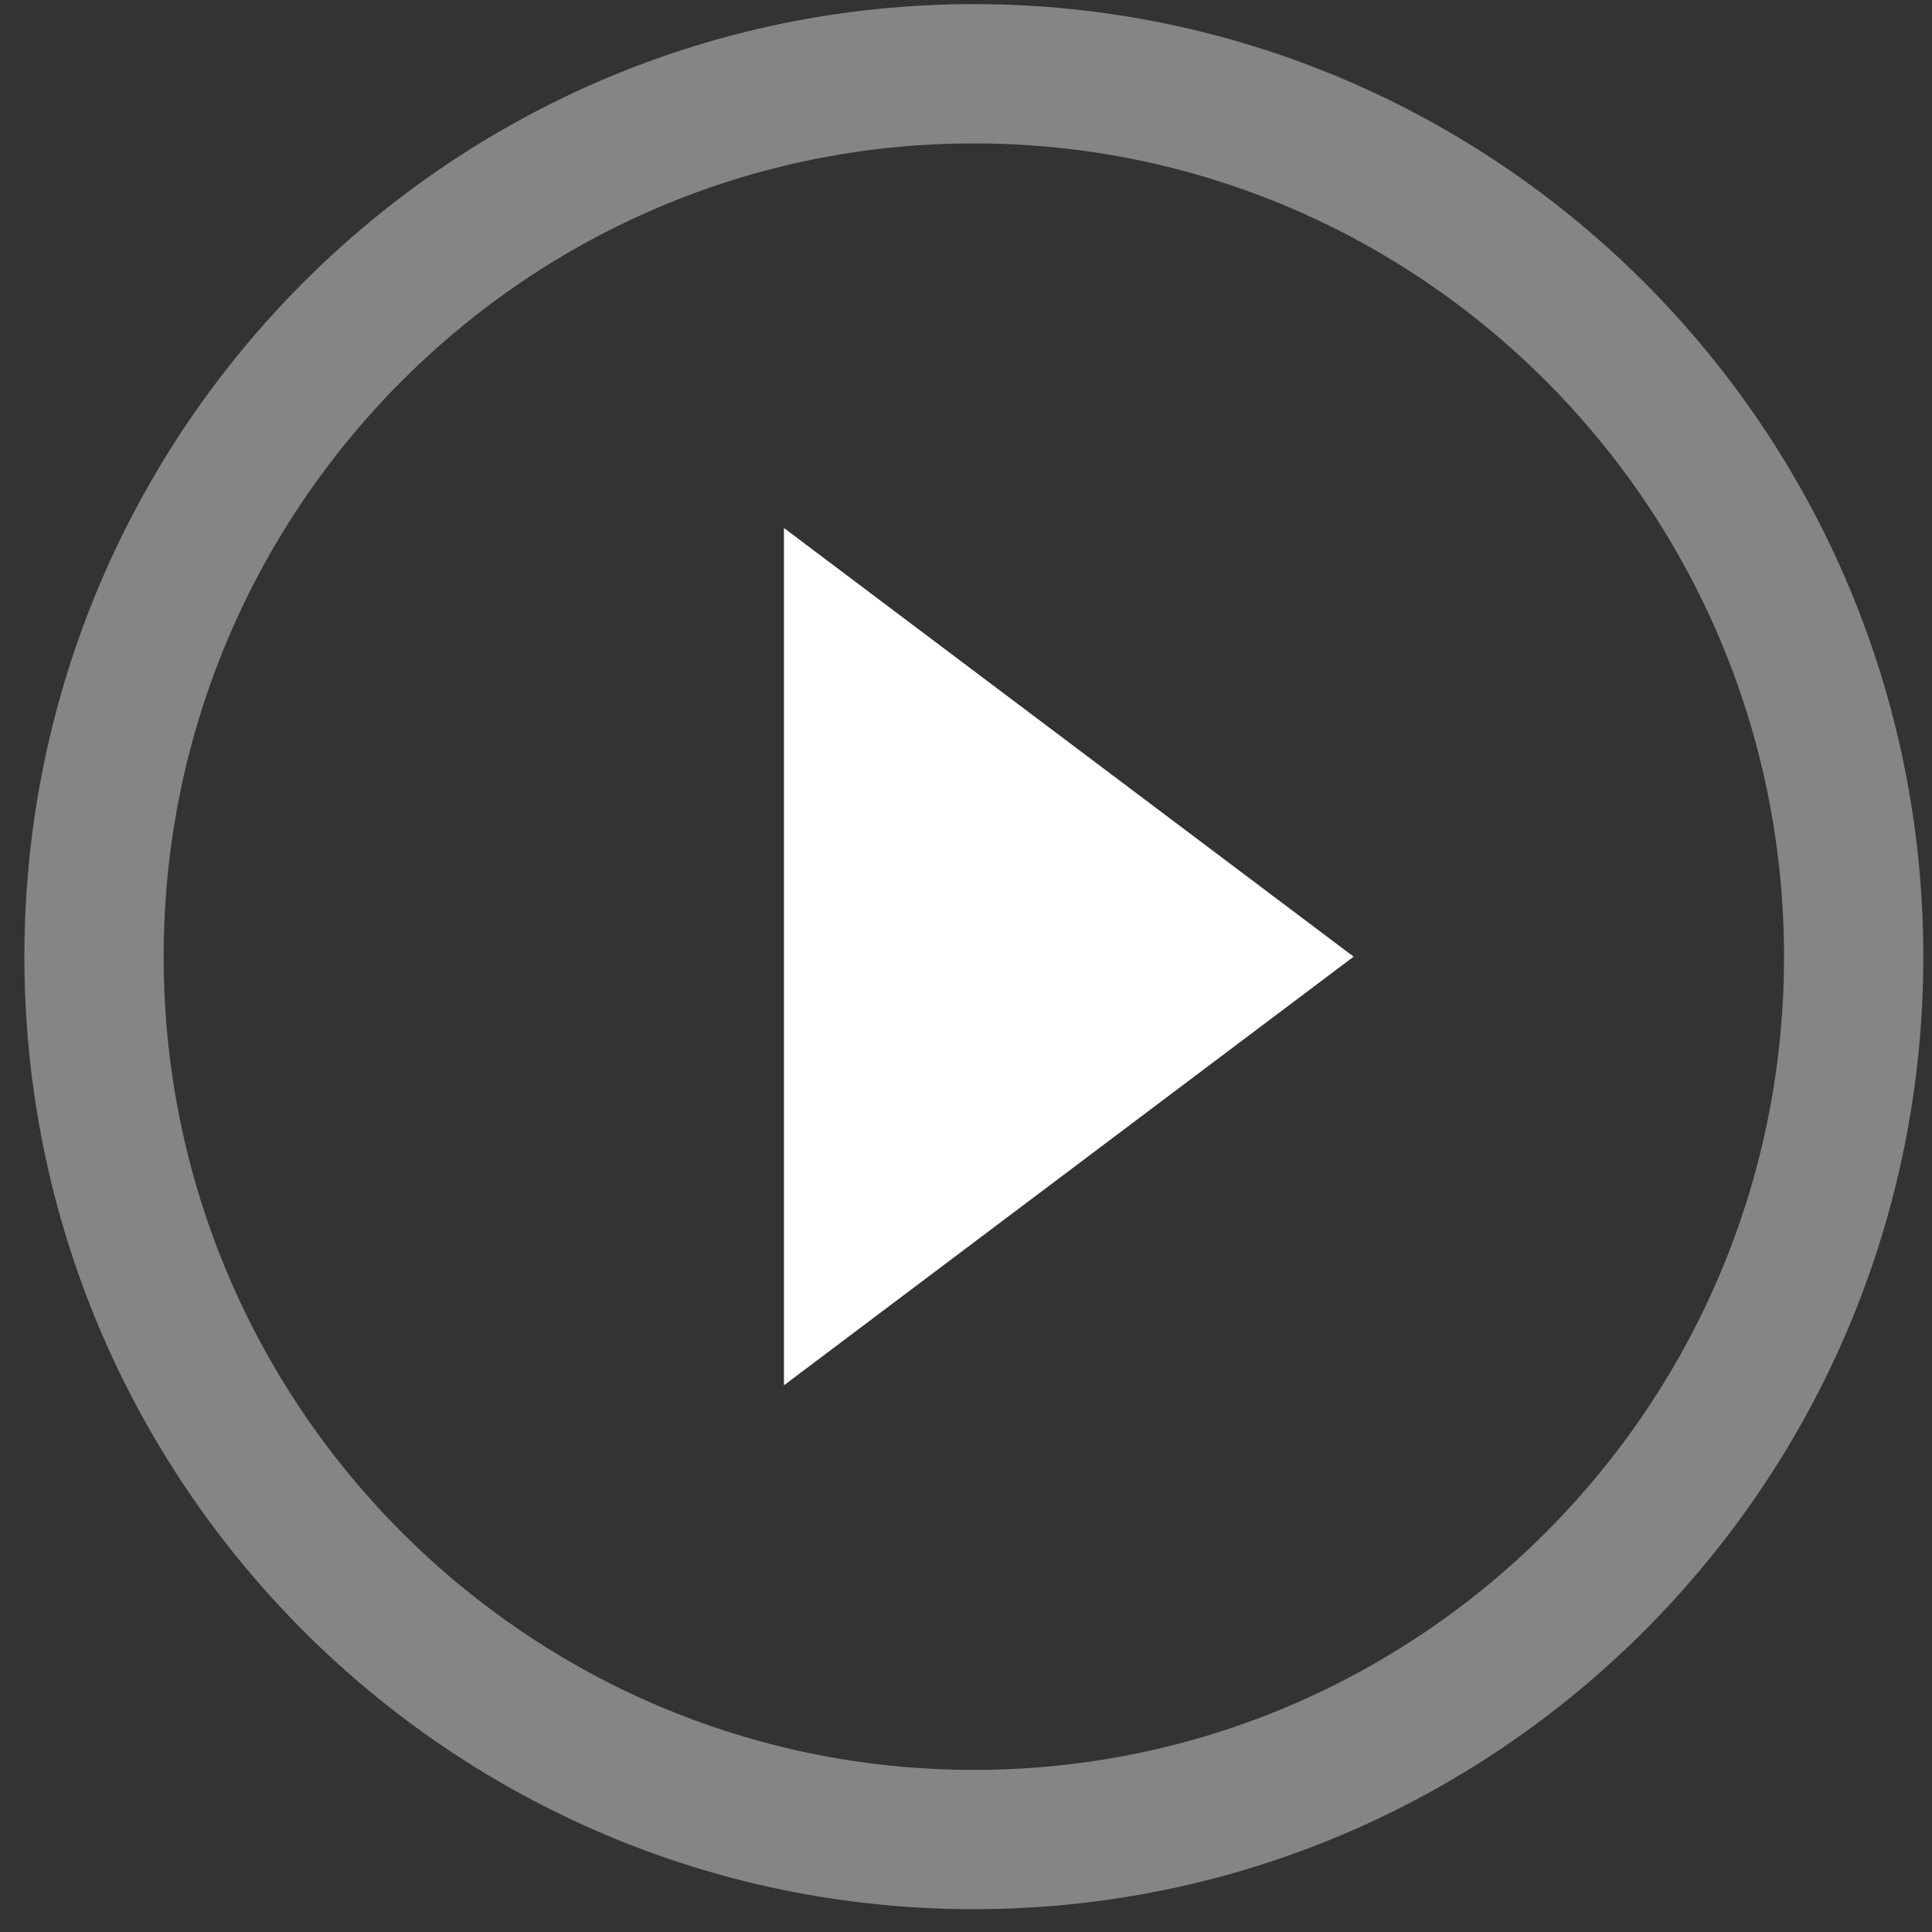
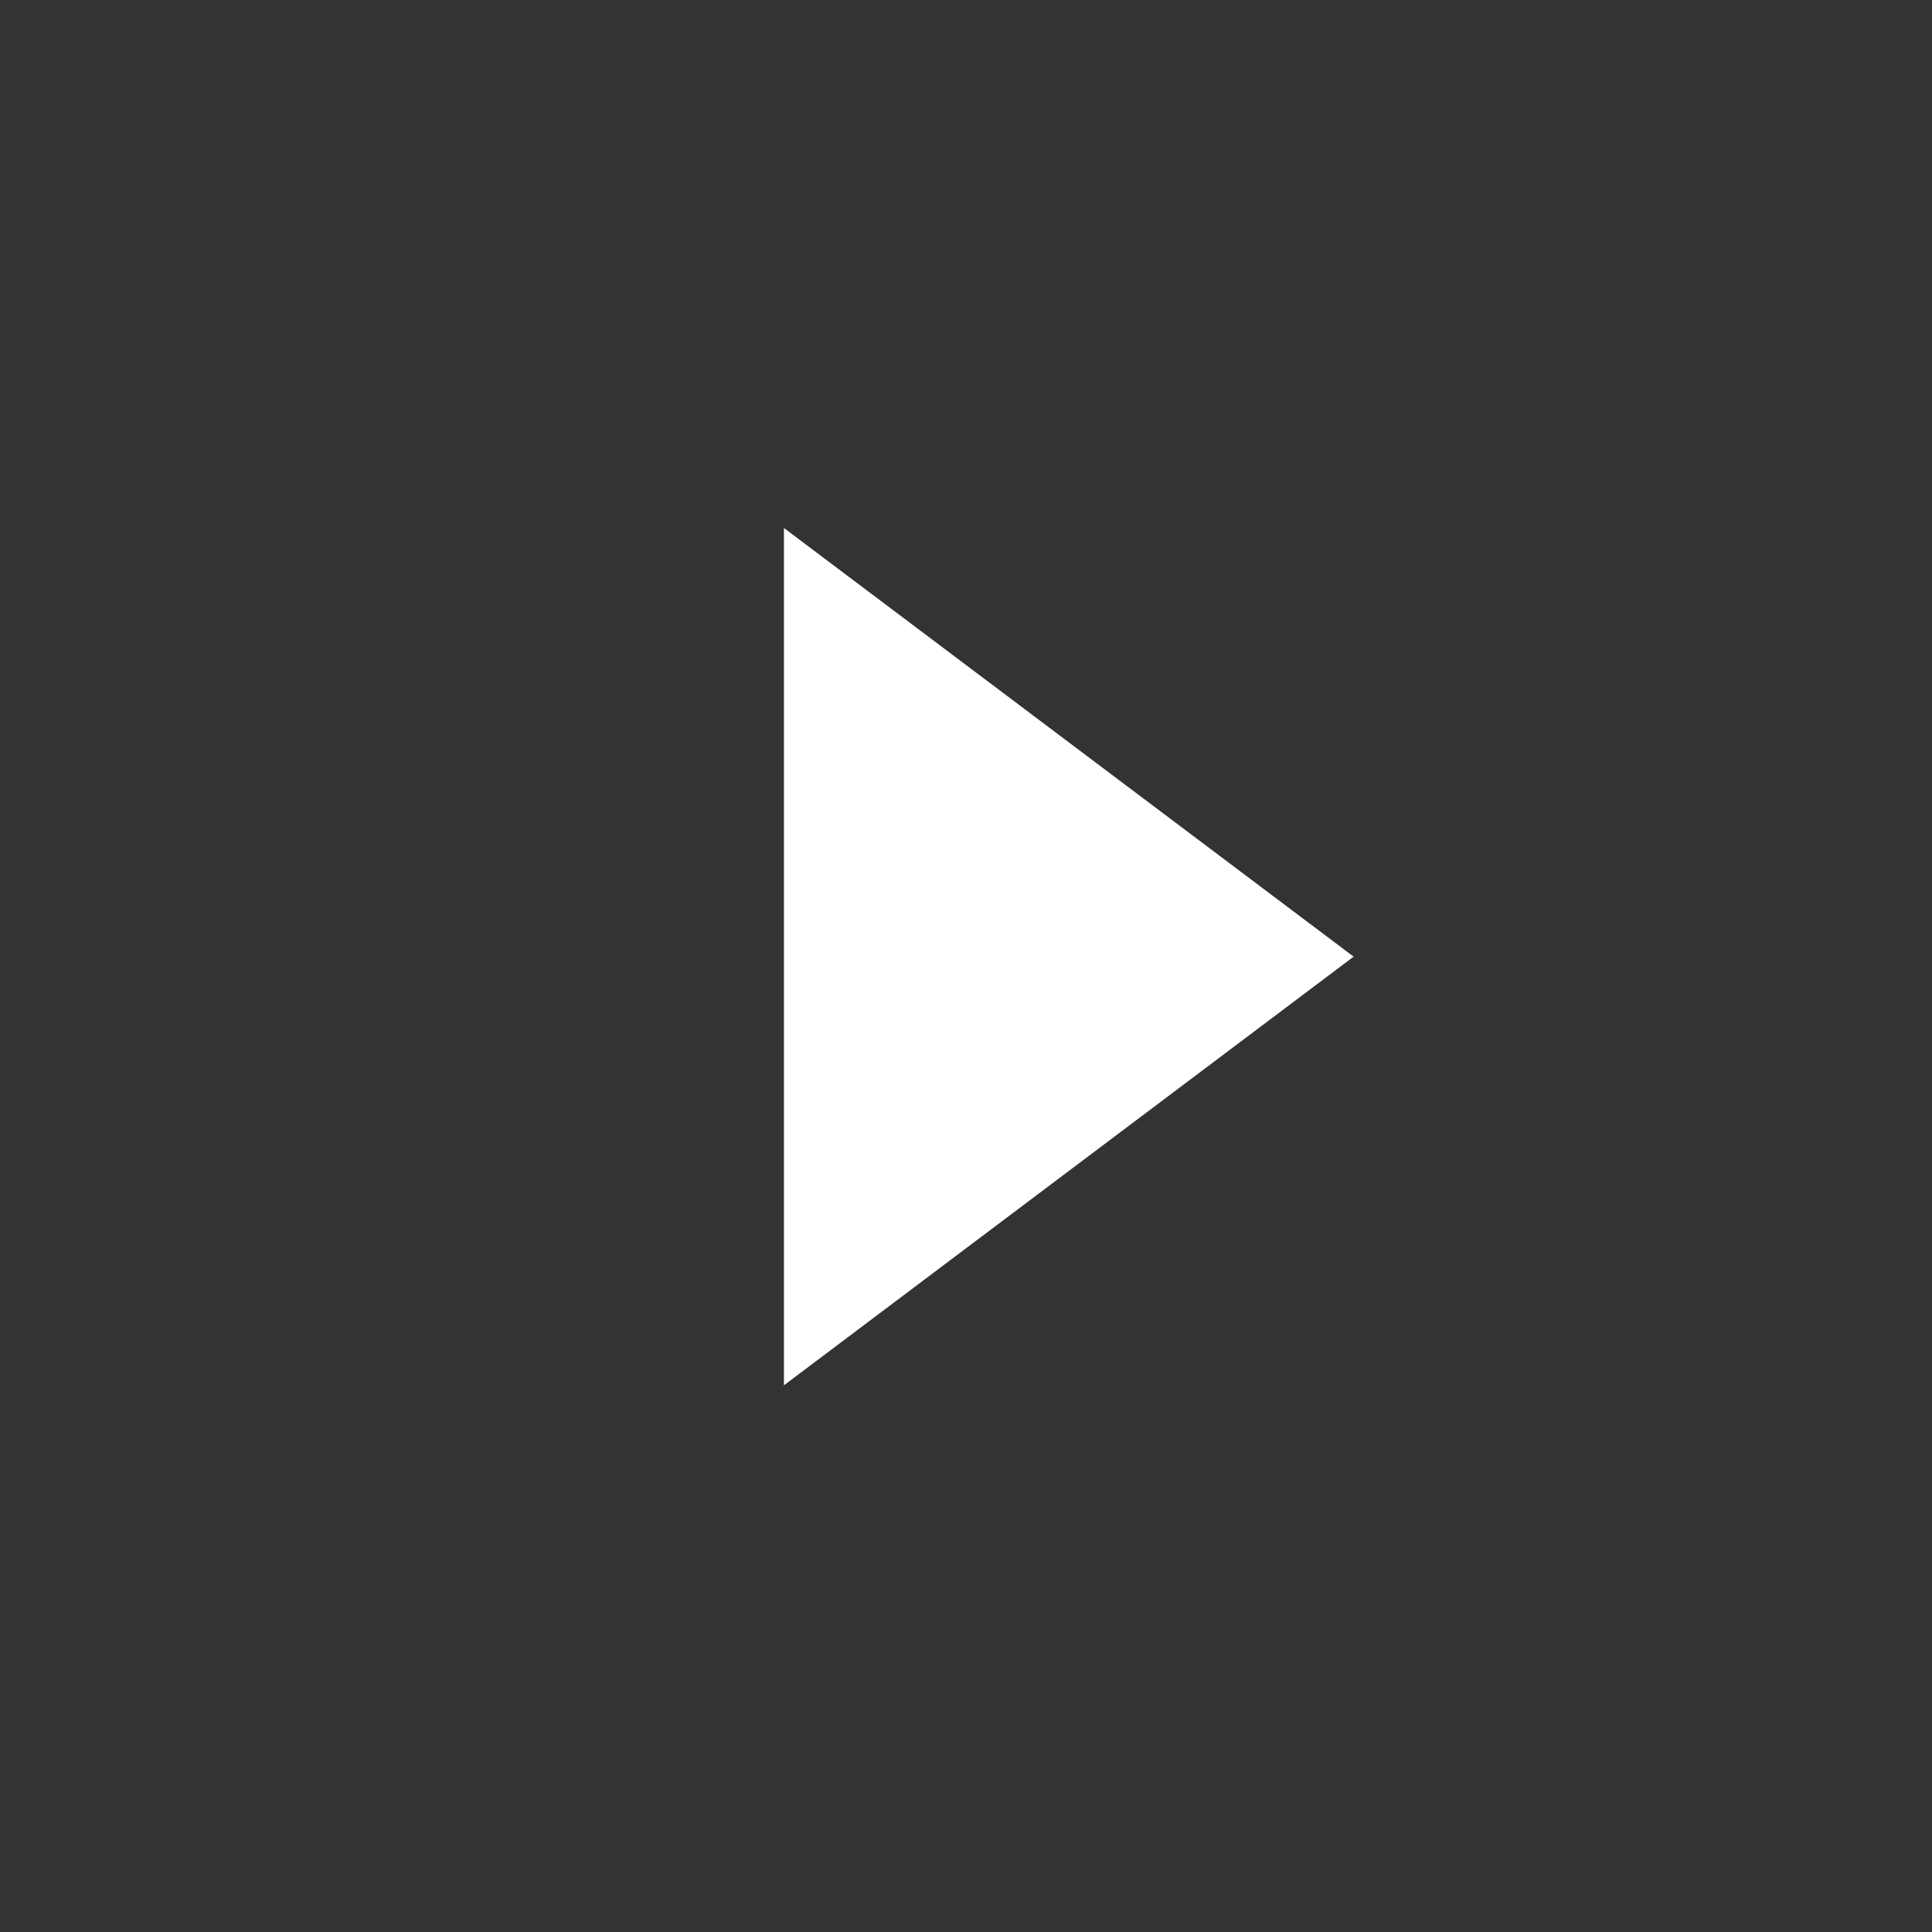
<svg xmlns="http://www.w3.org/2000/svg" xmlns:xlink="http://www.w3.org/1999/xlink" width="74" height="74" viewBox="0 0 74 74">
  <rect x="0" y="0" width="74" height="74" fill="#333333" stroke="none" />
  <defs>
-     <path id="qrwya" d="M698.3 737.158c-20.074 0-36.366 16.345-36.366 36.484 0 20.14 16.292 36.484 36.367 36.484 20.074 0 36.366-16.345 36.366-36.484 0-20.139-16.292-36.484-36.366-36.484z" />
-     <path id="qrwyc" d="M691.027 790.06l21.82-16.418-21.82-16.418z" />
+     <path id="qrwyc" d="M691.027 790.06l21.82-16.418-21.82-16.418" />
    <clipPath id="qrwyb">
      <use fill="#fff" xlink:href="#qrwya" />
    </clipPath>
  </defs>
  <g>
    <g opacity=".4" transform="translate(-661 -737)">
      <use fill="#fff" fill-opacity="0" stroke="#fff" stroke-miterlimit="50" stroke-width="10.67" clip-path="url(&quot;#qrwyb&quot;)" xlink:href="#qrwya" />
    </g>
    <g transform="translate(-661 -737)">
      <use fill="#fff" xlink:href="#qrwyc" />
    </g>
  </g>
</svg>